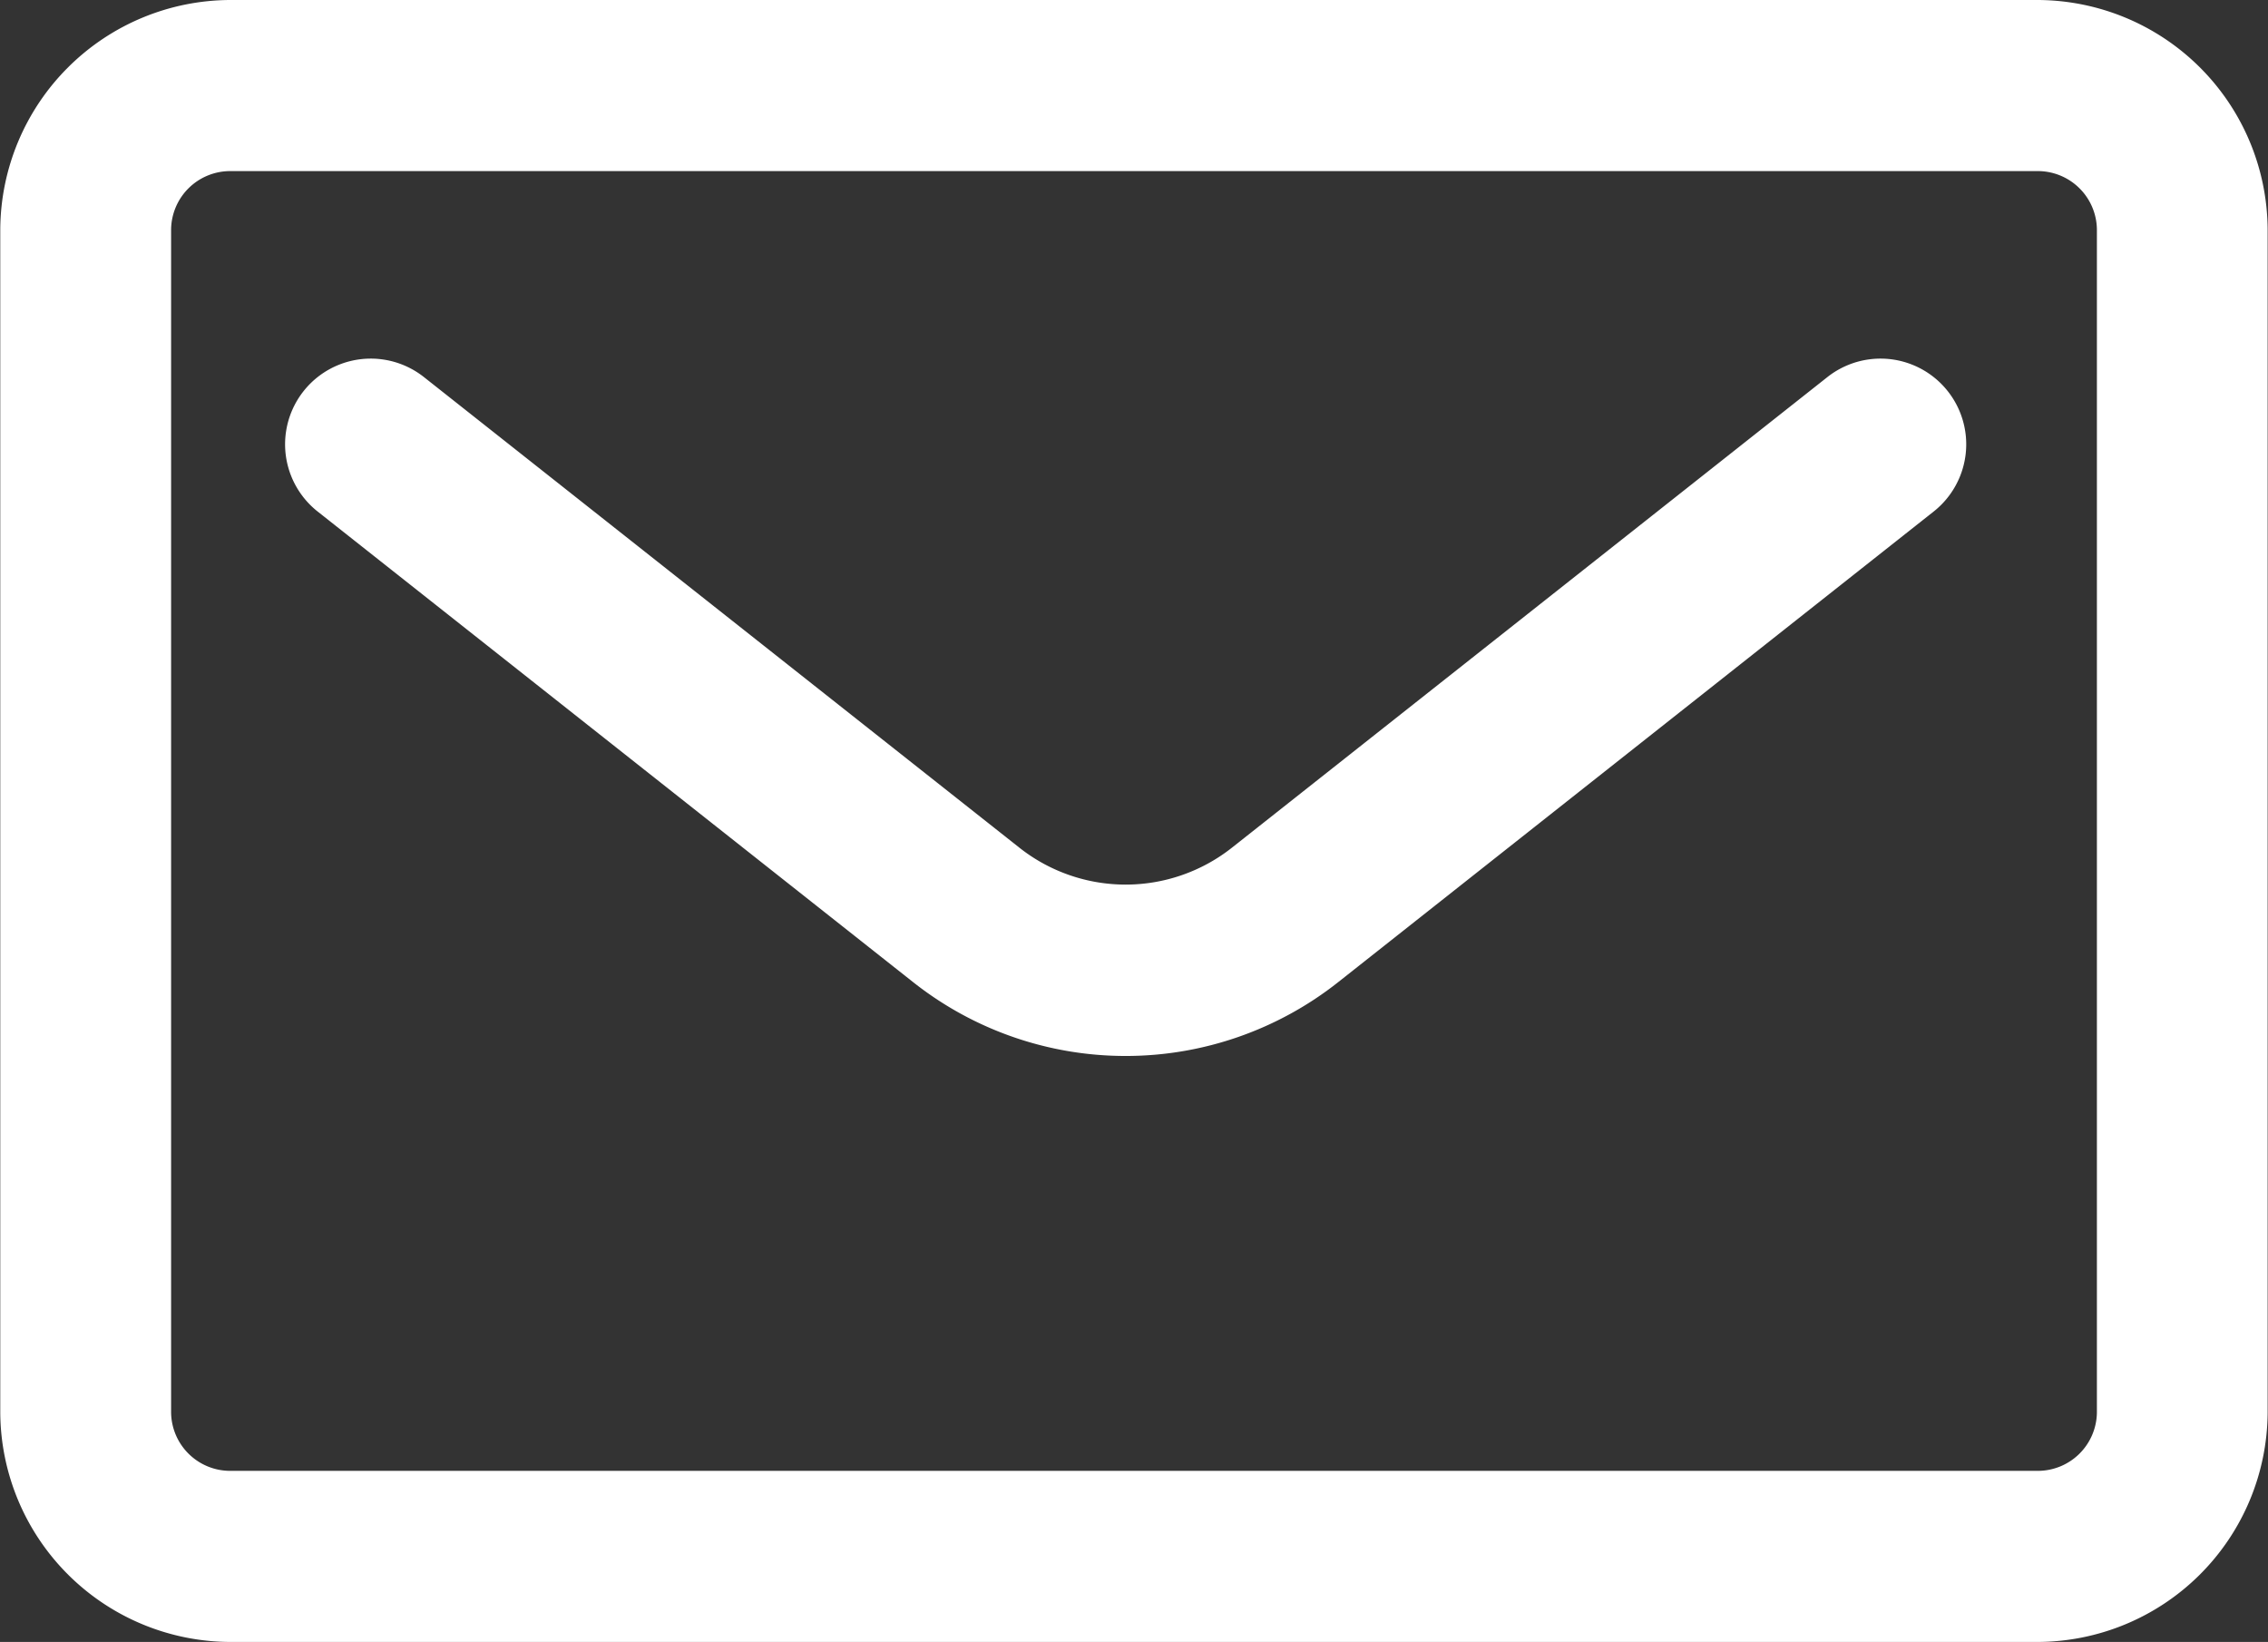
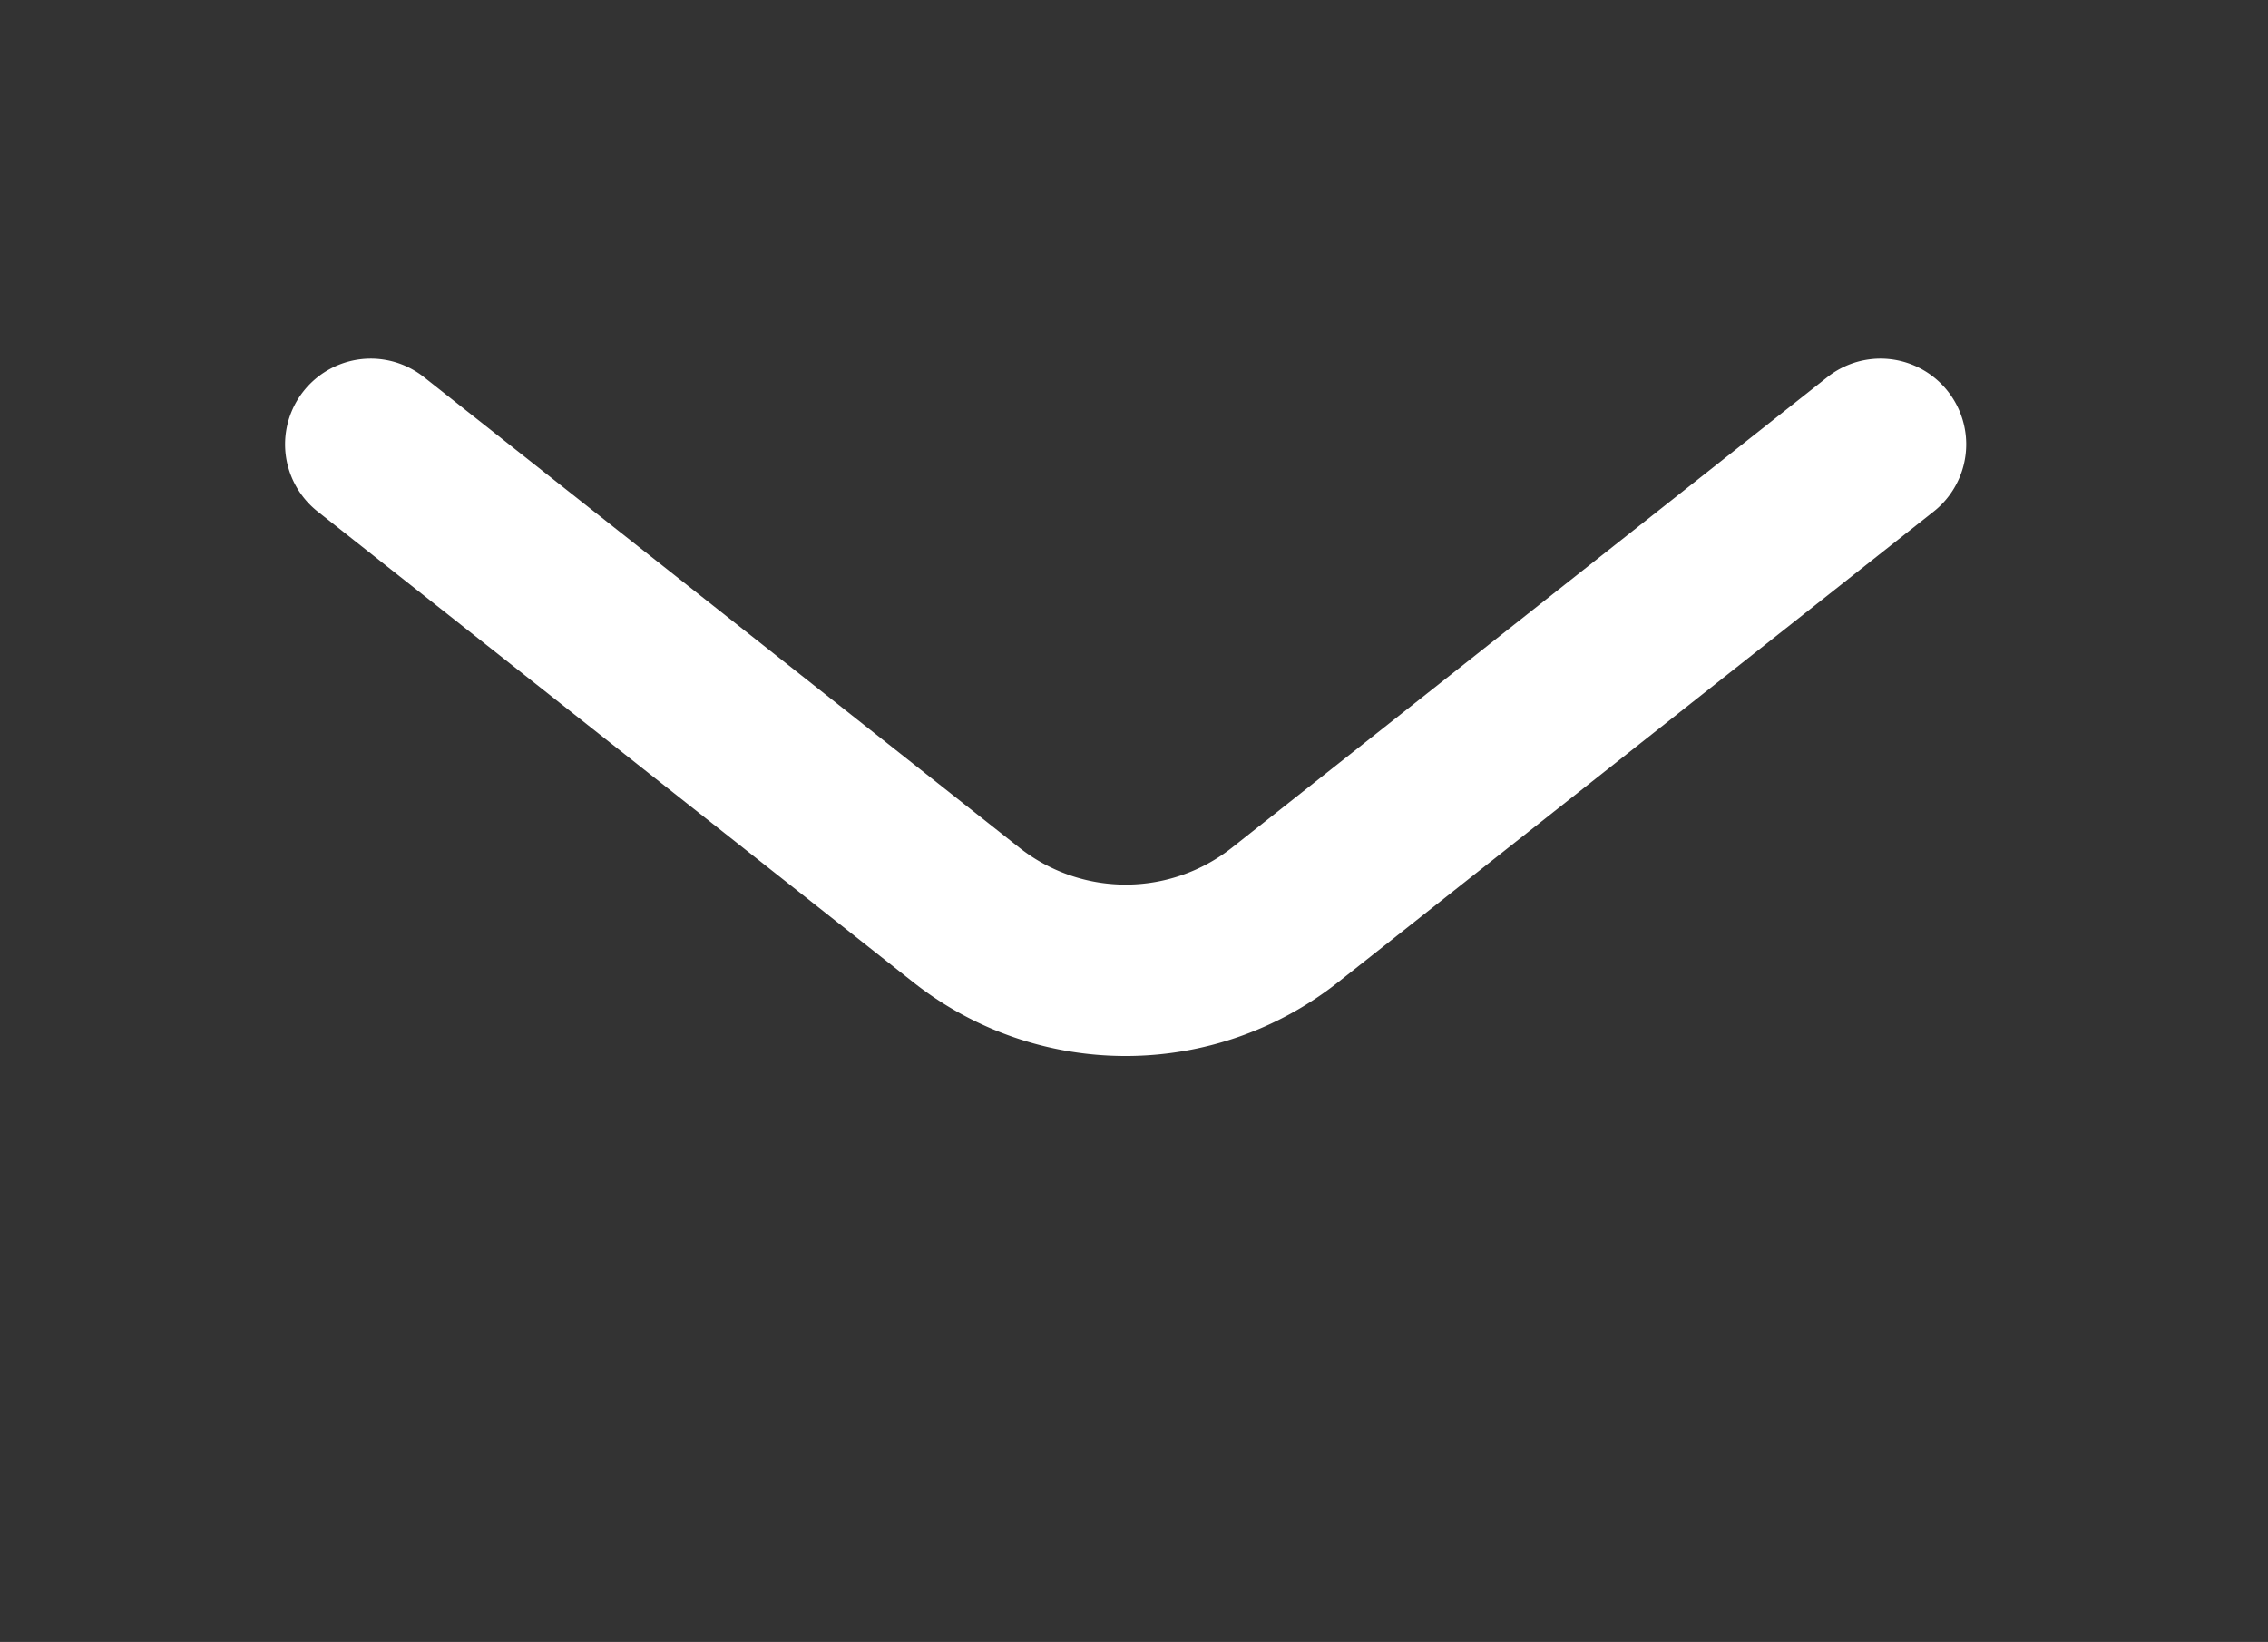
<svg xmlns="http://www.w3.org/2000/svg" width="25.556" height="18.502" viewBox="0 0 25.556 18.502">
  <rect x="0" y="0" width="25.556" height="18.502" fill="#333333" stroke="none" />
  <defs>
    <style>.a{fill:#fff;}</style>
  </defs>
  <g transform="translate(-761.93 -722.498)">
    <g transform="translate(761.93 722.498)">
      <path class="a" d="M335.186,680.526a3.859,3.859,0,0,1-2.4-.836l-6.706-5.3a.964.964,0,0,1,1.2-1.513l6.706,5.3a1.932,1.932,0,0,0,2.4,0l6.706-5.3a.964.964,0,1,1,1.2,1.513l-6.706,5.3A3.86,3.86,0,0,1,335.186,680.526Z" transform="translate(-322.502 -668.627)" />
-       <path class="a" d="M325.136,669.206h20.349a2.6,2.6,0,0,1,2.6,2.583v13.336a2.6,2.6,0,0,1-2.6,2.583H325.136a2.6,2.6,0,0,1-2.6-2.583V671.789A2.6,2.6,0,0,1,325.136,669.206Zm20.349,16.574a.666.666,0,0,0,.676-.655V671.789a.666.666,0,0,0-.676-.655H325.136a.666.666,0,0,0-.675.655v13.336a.666.666,0,0,0,.675.655Z" transform="translate(-322.533 -669.206)" />
    </g>
  </g>
</svg>